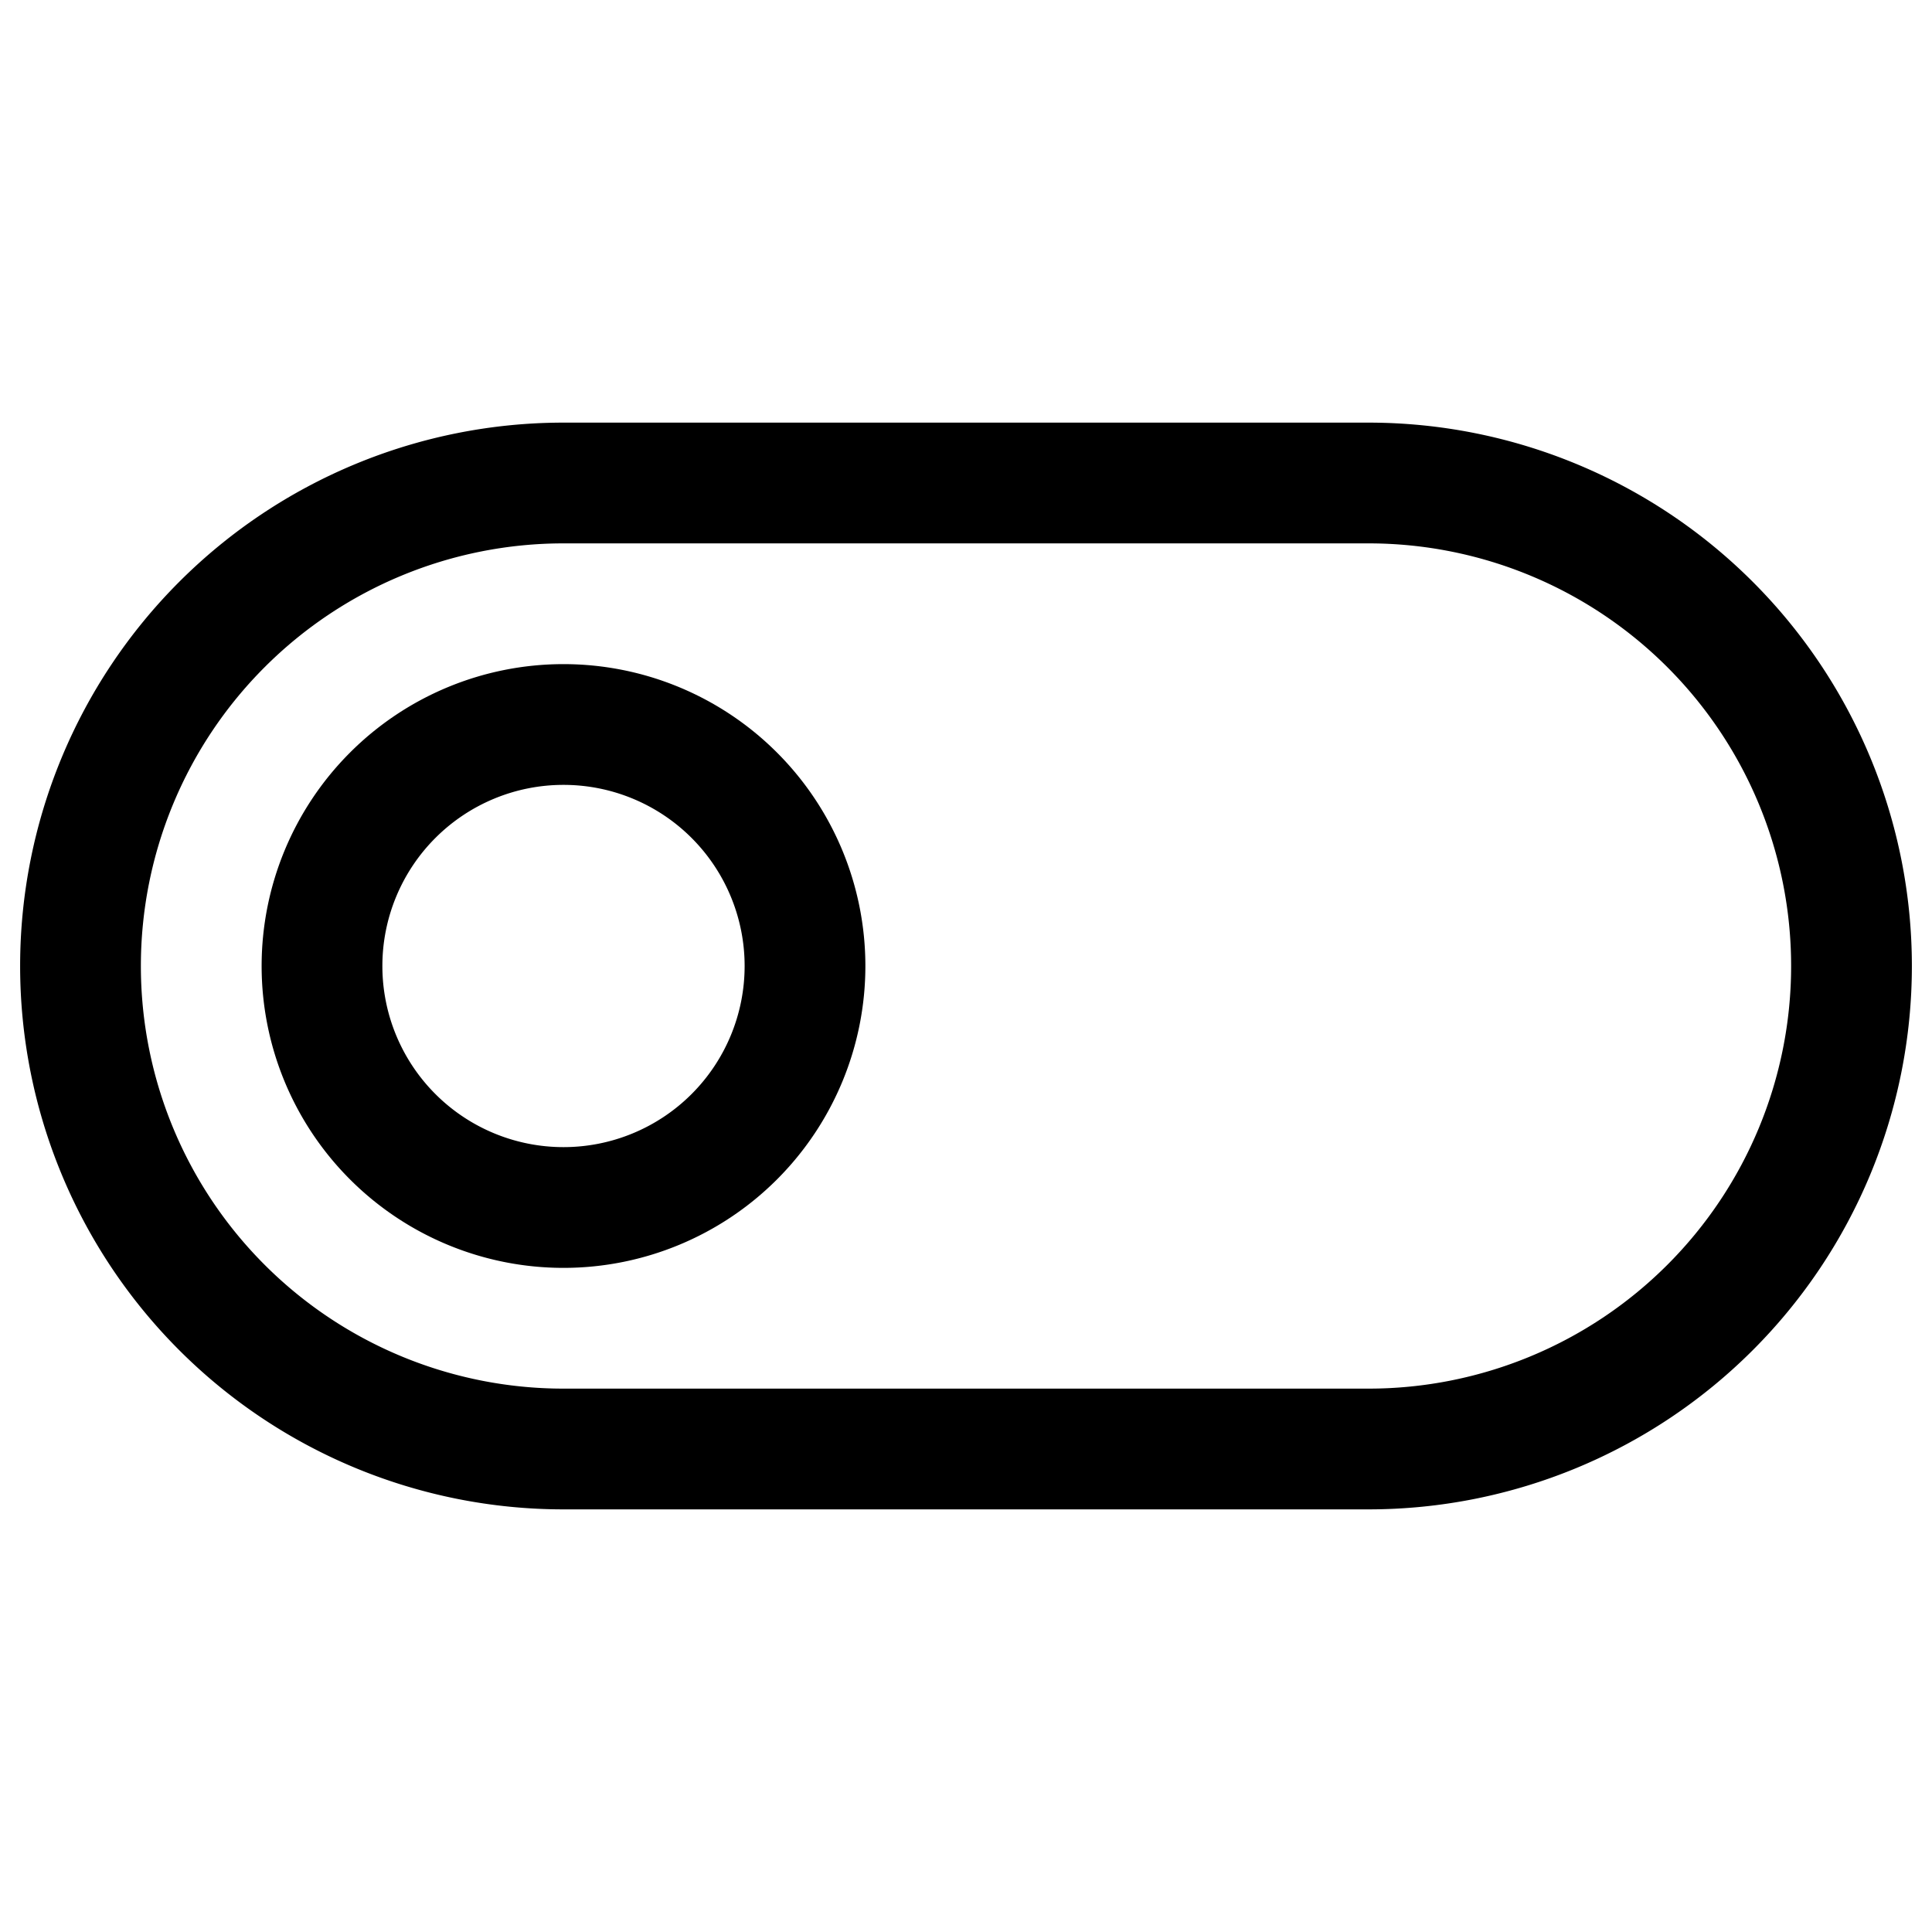
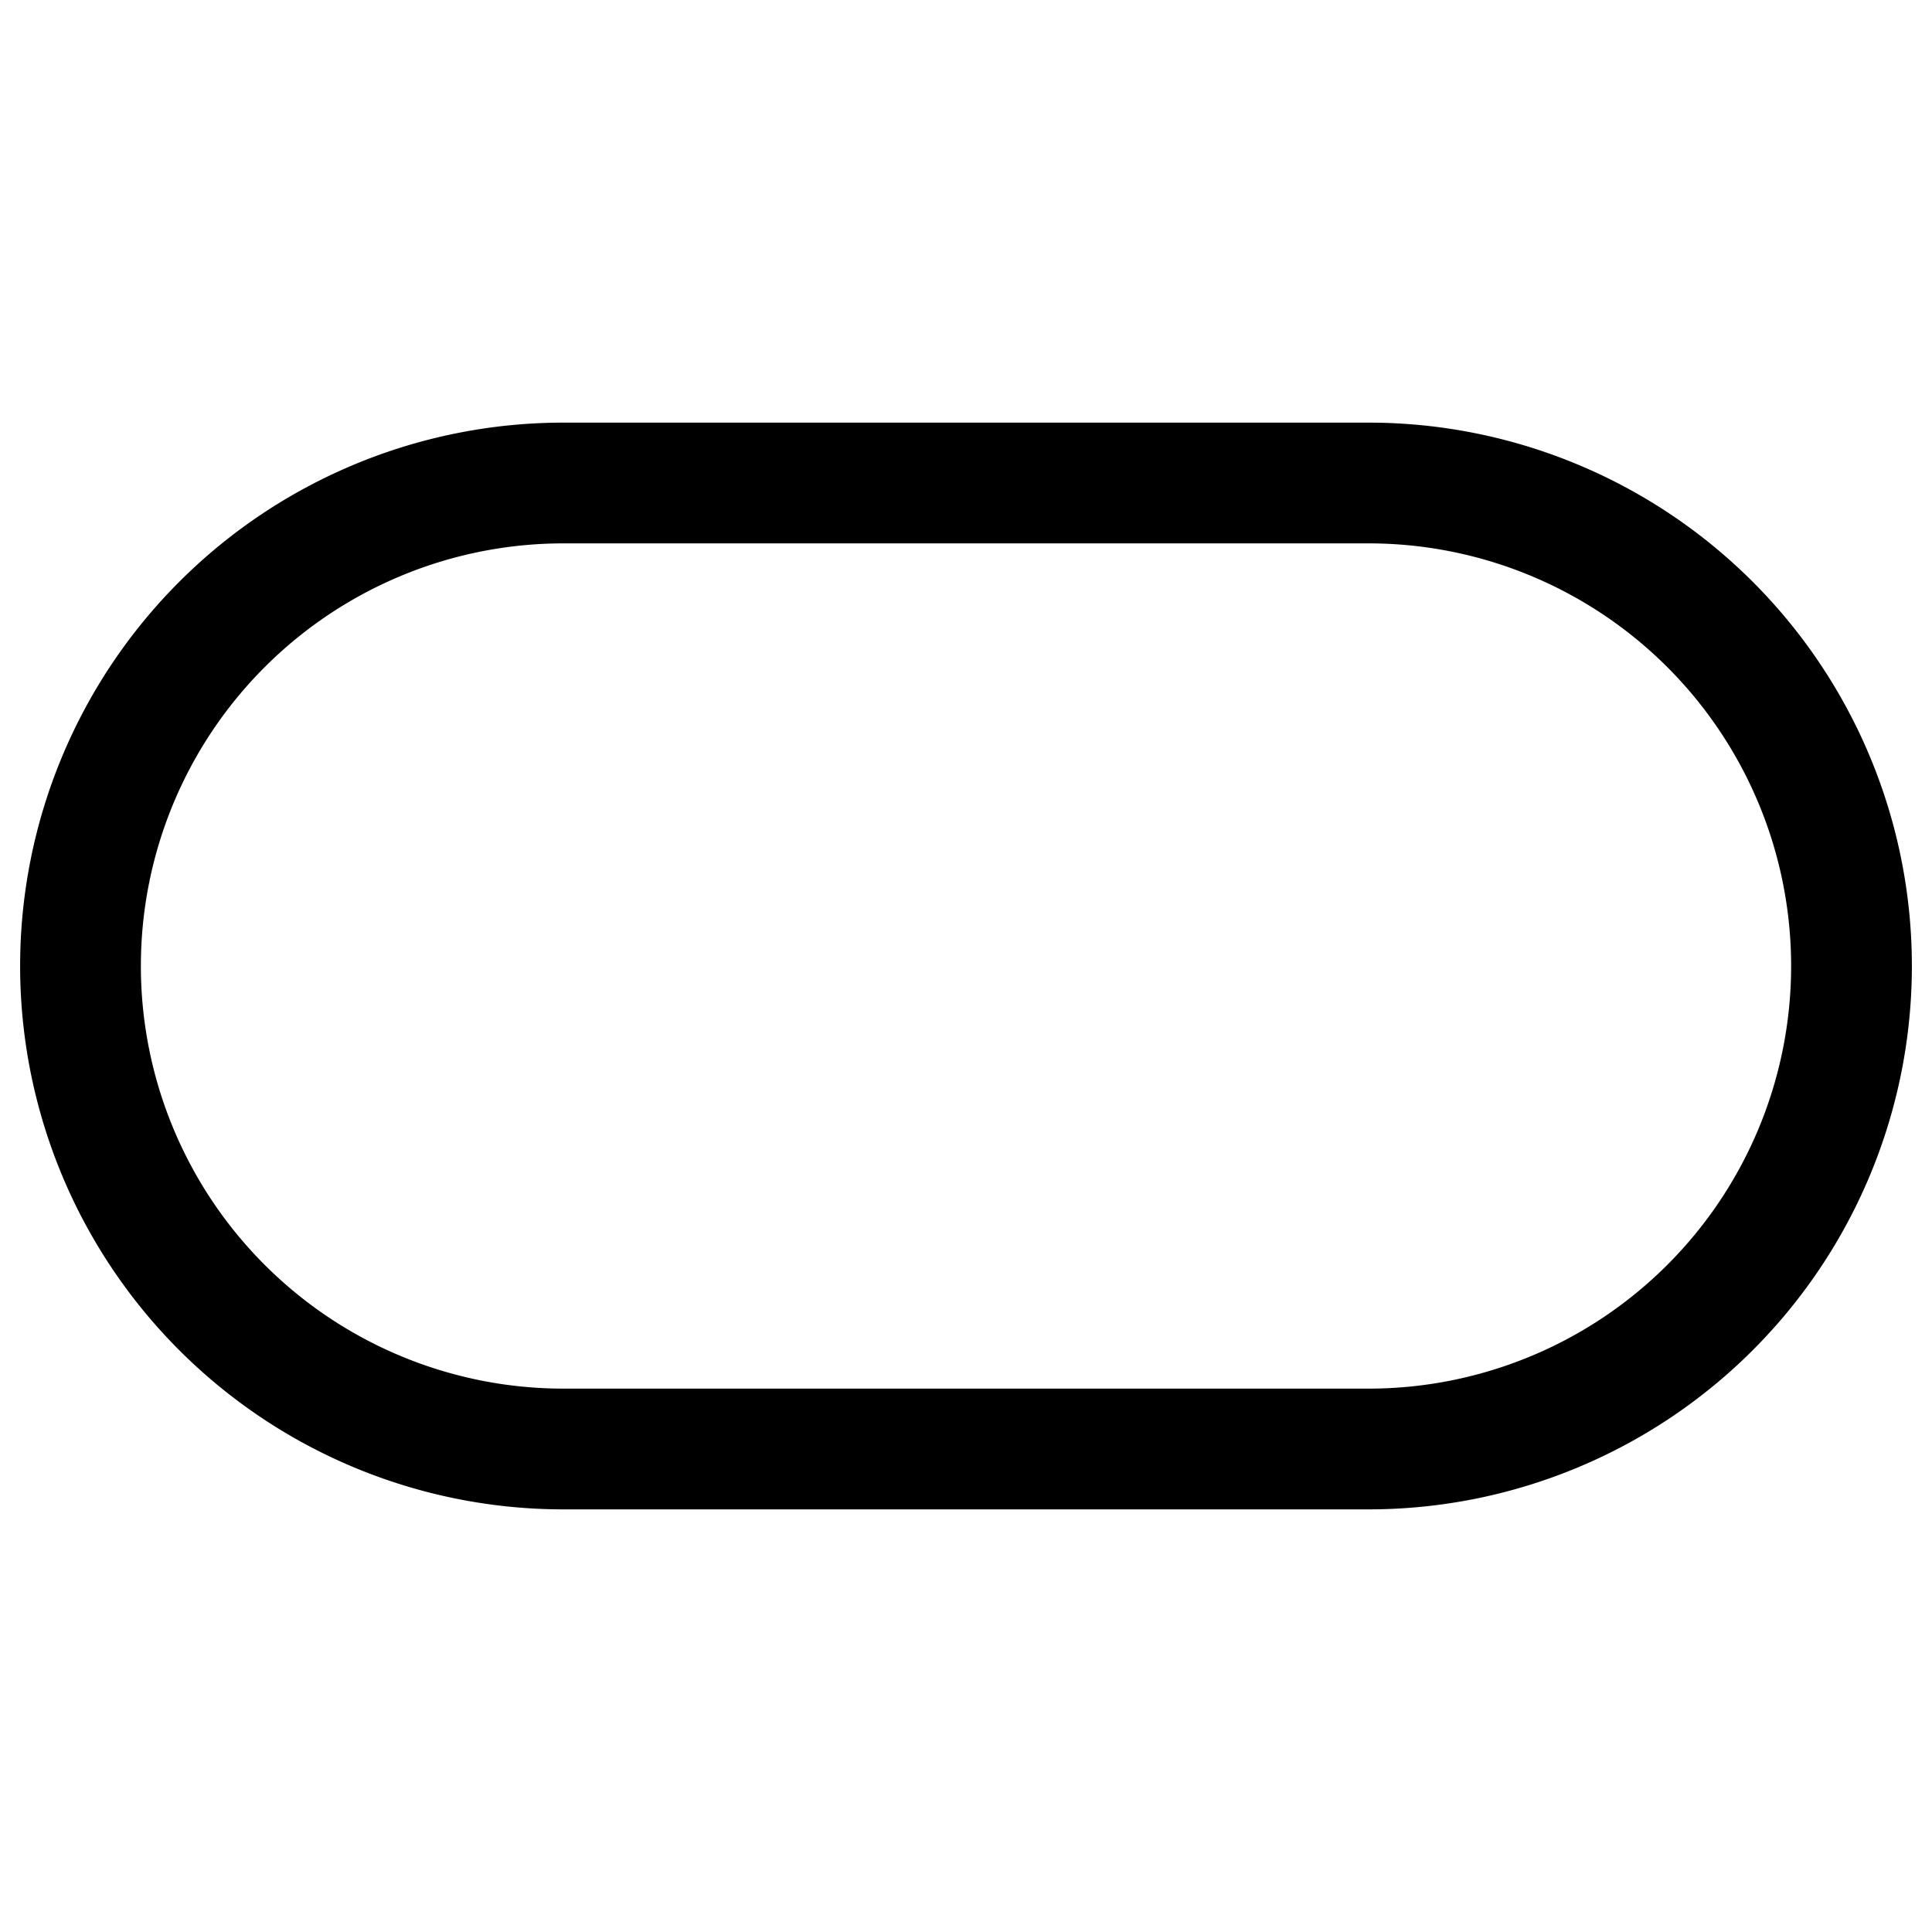
<svg xmlns="http://www.w3.org/2000/svg" width="24" height="24" fill="none">
  <path stroke="#000" stroke-linejoin="round" stroke-miterlimit="10" stroke-width="1.5" d="M17 6H7a6 6 0 1 0 0 12h10a6 6 0 0 0 0-12Z" />
-   <path stroke="#000" stroke-linejoin="round" stroke-miterlimit="10" stroke-width="1.5" d="M7 15a3 3 0 1 0 0-6 3 3 0 0 0 0 6Z" />
</svg>